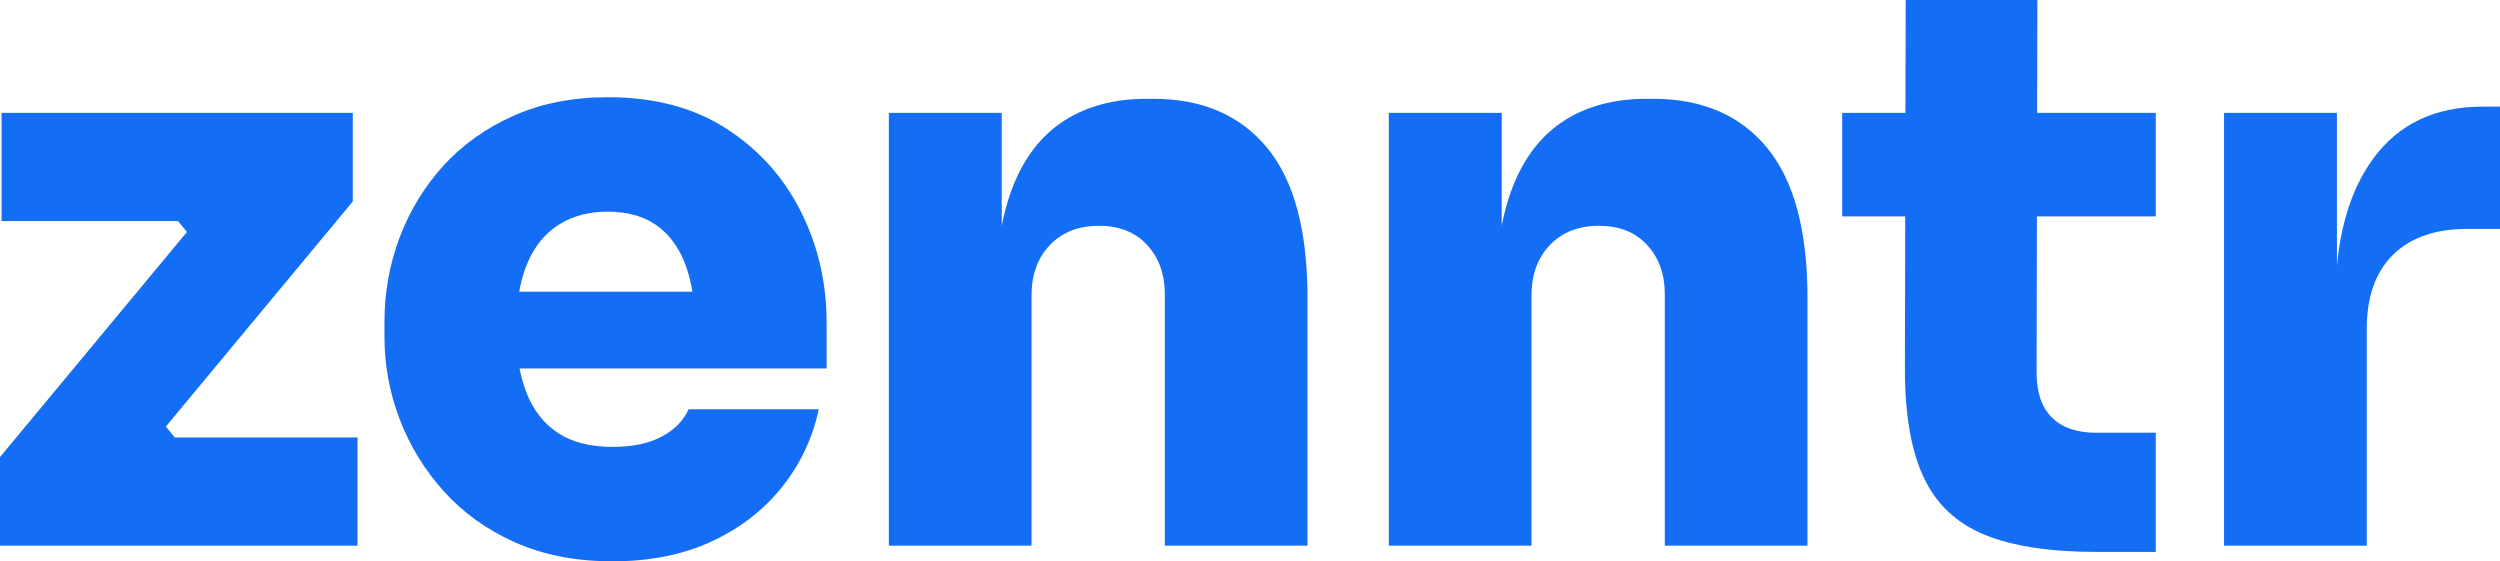
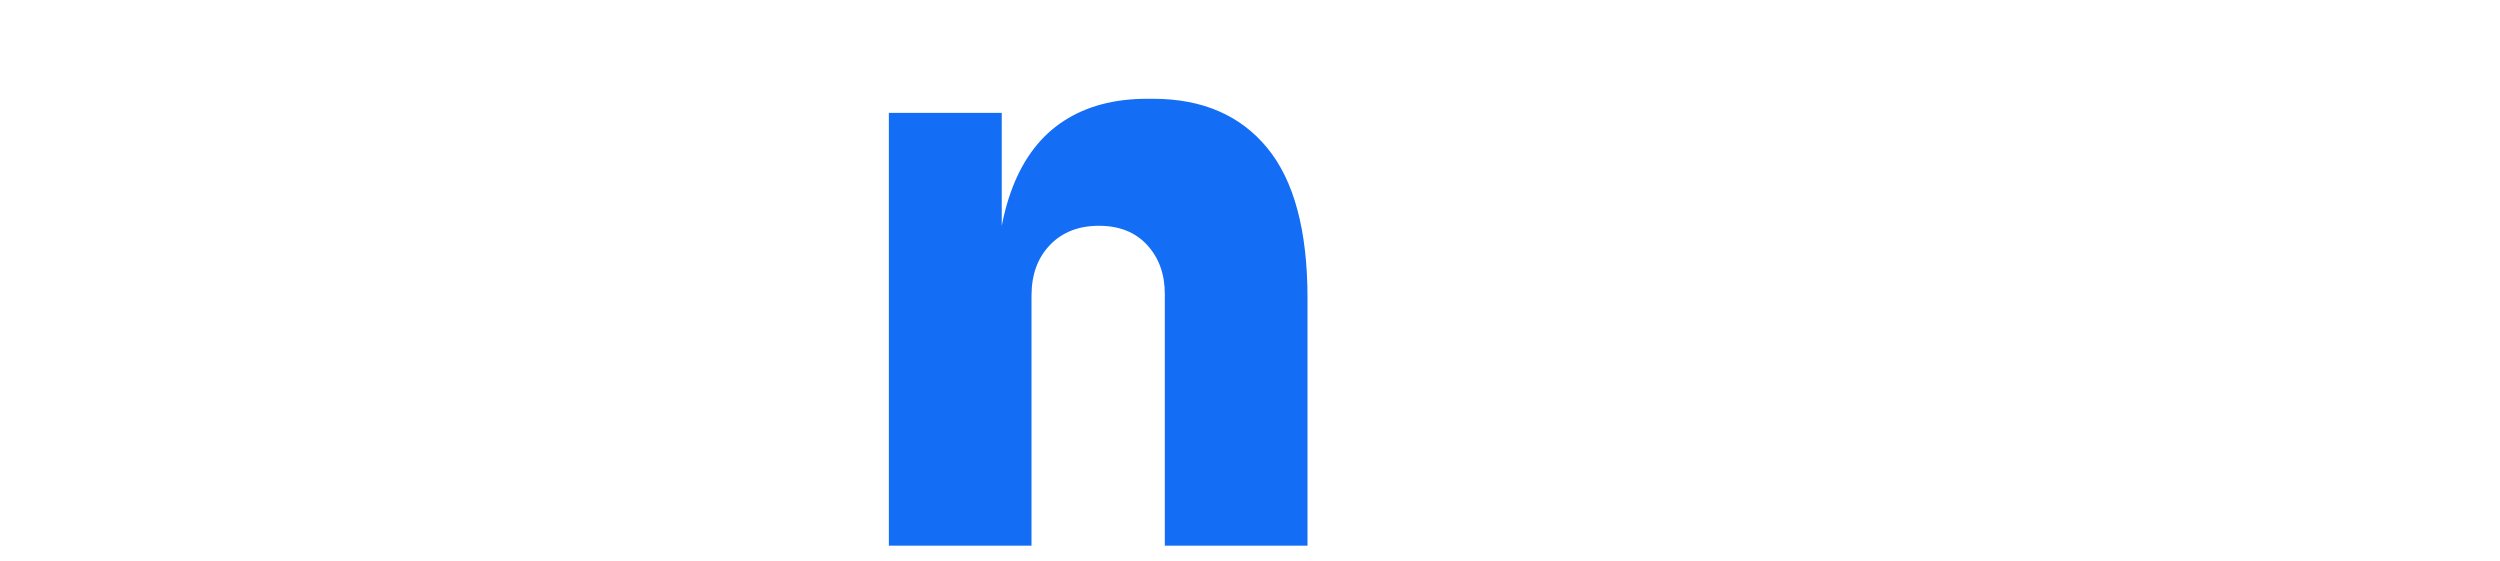
<svg xmlns="http://www.w3.org/2000/svg" id="Logo_Principal" data-name="Logo Principal" viewBox="0 0 860.99 193.32">
-   <path d="M0,187.92v-30.51l66.15-79.65v4.32l-7.02-8.64,5.4,2.7H.54v-37.26h120.96v30.51l-66.15,79.65v-4.32l7.02,8.64-5.4-2.7h66.15v37.26H0Z" fill="#146ef5" />
-   <path d="M210.98,193.32c-12.6,0-23.76-2.16-33.48-6.48-9.72-4.32-17.91-10.17-24.57-17.55-6.66-7.38-11.75-15.66-15.26-24.84-3.51-9.18-5.26-18.63-5.26-28.35v-5.4c0-10.08,1.75-19.75,5.26-29.02,3.51-9.27,8.55-17.5,15.12-24.71,6.57-7.2,14.62-12.91,24.17-17.15,9.54-4.23,20.34-6.34,32.4-6.34,16.02,0,29.61,3.6,40.77,10.8,11.16,7.2,19.71,16.7,25.65,28.49,5.94,11.79,8.91,24.62,8.91,38.47v15.66h-131.76v-26.46h103.41l-17.01,11.88c0-8.46-1.13-15.61-3.38-21.46-2.25-5.85-5.58-10.3-9.99-13.37-4.41-3.06-9.95-4.59-16.6-4.59s-12.11,1.48-16.88,4.46c-4.77,2.97-8.42,7.47-10.94,13.5-2.52,6.03-3.78,13.63-3.78,22.81,0,8.28,1.17,15.44,3.51,21.46,2.34,6.03,5.94,10.67,10.8,13.91,4.86,3.24,11.16,4.86,18.9,4.86,6.84,0,12.46-1.17,16.88-3.51,4.41-2.34,7.51-5.49,9.31-9.45h44.82c-2.16,10.08-6.44,19.08-12.82,27-6.39,7.92-14.49,14.13-24.3,18.63-9.81,4.5-21.11,6.75-33.88,6.75Z" fill="#146ef5" />
  <path d="M306.12,187.92V38.88h38.88v63.99h-2.16c0-15.48,1.98-28.3,5.94-38.48,3.96-10.17,9.86-17.77,17.69-22.81,7.83-5.04,17.32-7.56,28.48-7.56h2.16c16.92,0,30.01,5.63,39.29,16.88,9.27,11.25,13.9,28.48,13.9,51.71v85.32h-49.14v-86.67c0-6.84-2.03-12.46-6.08-16.88-4.05-4.41-9.58-6.62-16.61-6.62s-12.65,2.21-16.88,6.62c-4.23,4.41-6.34,10.22-6.34,17.42v86.13h-49.14Z" fill="#146ef5" />
-   <path d="M478.3,187.92V38.88h38.88v63.99h-2.16c0-15.48,1.98-28.3,5.94-38.48,3.96-10.17,9.85-17.77,17.68-22.81,7.83-5.04,17.32-7.56,28.49-7.56h2.16c16.92,0,30.01,5.63,39.29,16.88,9.27,11.25,13.91,28.48,13.91,51.71v85.32h-49.14v-86.67c0-6.84-2.03-12.46-6.08-16.88-4.05-4.41-9.58-6.62-16.61-6.62s-12.65,2.21-16.88,6.62c-4.23,4.41-6.34,10.22-6.34,17.42v86.13h-49.14Z" fill="#146ef5" />
-   <path d="M634.44,74.52v-35.64h108v35.64h-108ZM722.19,190.08c-16.2,0-29.12-1.98-38.75-5.94-9.63-3.96-16.6-10.53-20.92-19.71-4.32-9.18-6.48-21.6-6.48-37.26l.27-127.17h45.36l-.27,128.52c0,6.66,1.75,11.75,5.26,15.25,3.51,3.51,8.59,5.27,15.25,5.27h20.52v41.04h-20.25Z" fill="#146ef5" />
-   <path d="M765.95,187.92V38.88h38.88v64.8h-.54c0-20.88,4.36-37.26,13.09-49.14,8.73-11.88,21.28-17.82,37.67-17.82h5.94v42.12h-11.34c-10.98,0-19.49,2.97-25.51,8.91-6.03,5.94-9.04,14.49-9.04,25.65v74.52h-49.14Z" fill="#146ef5" />
</svg>